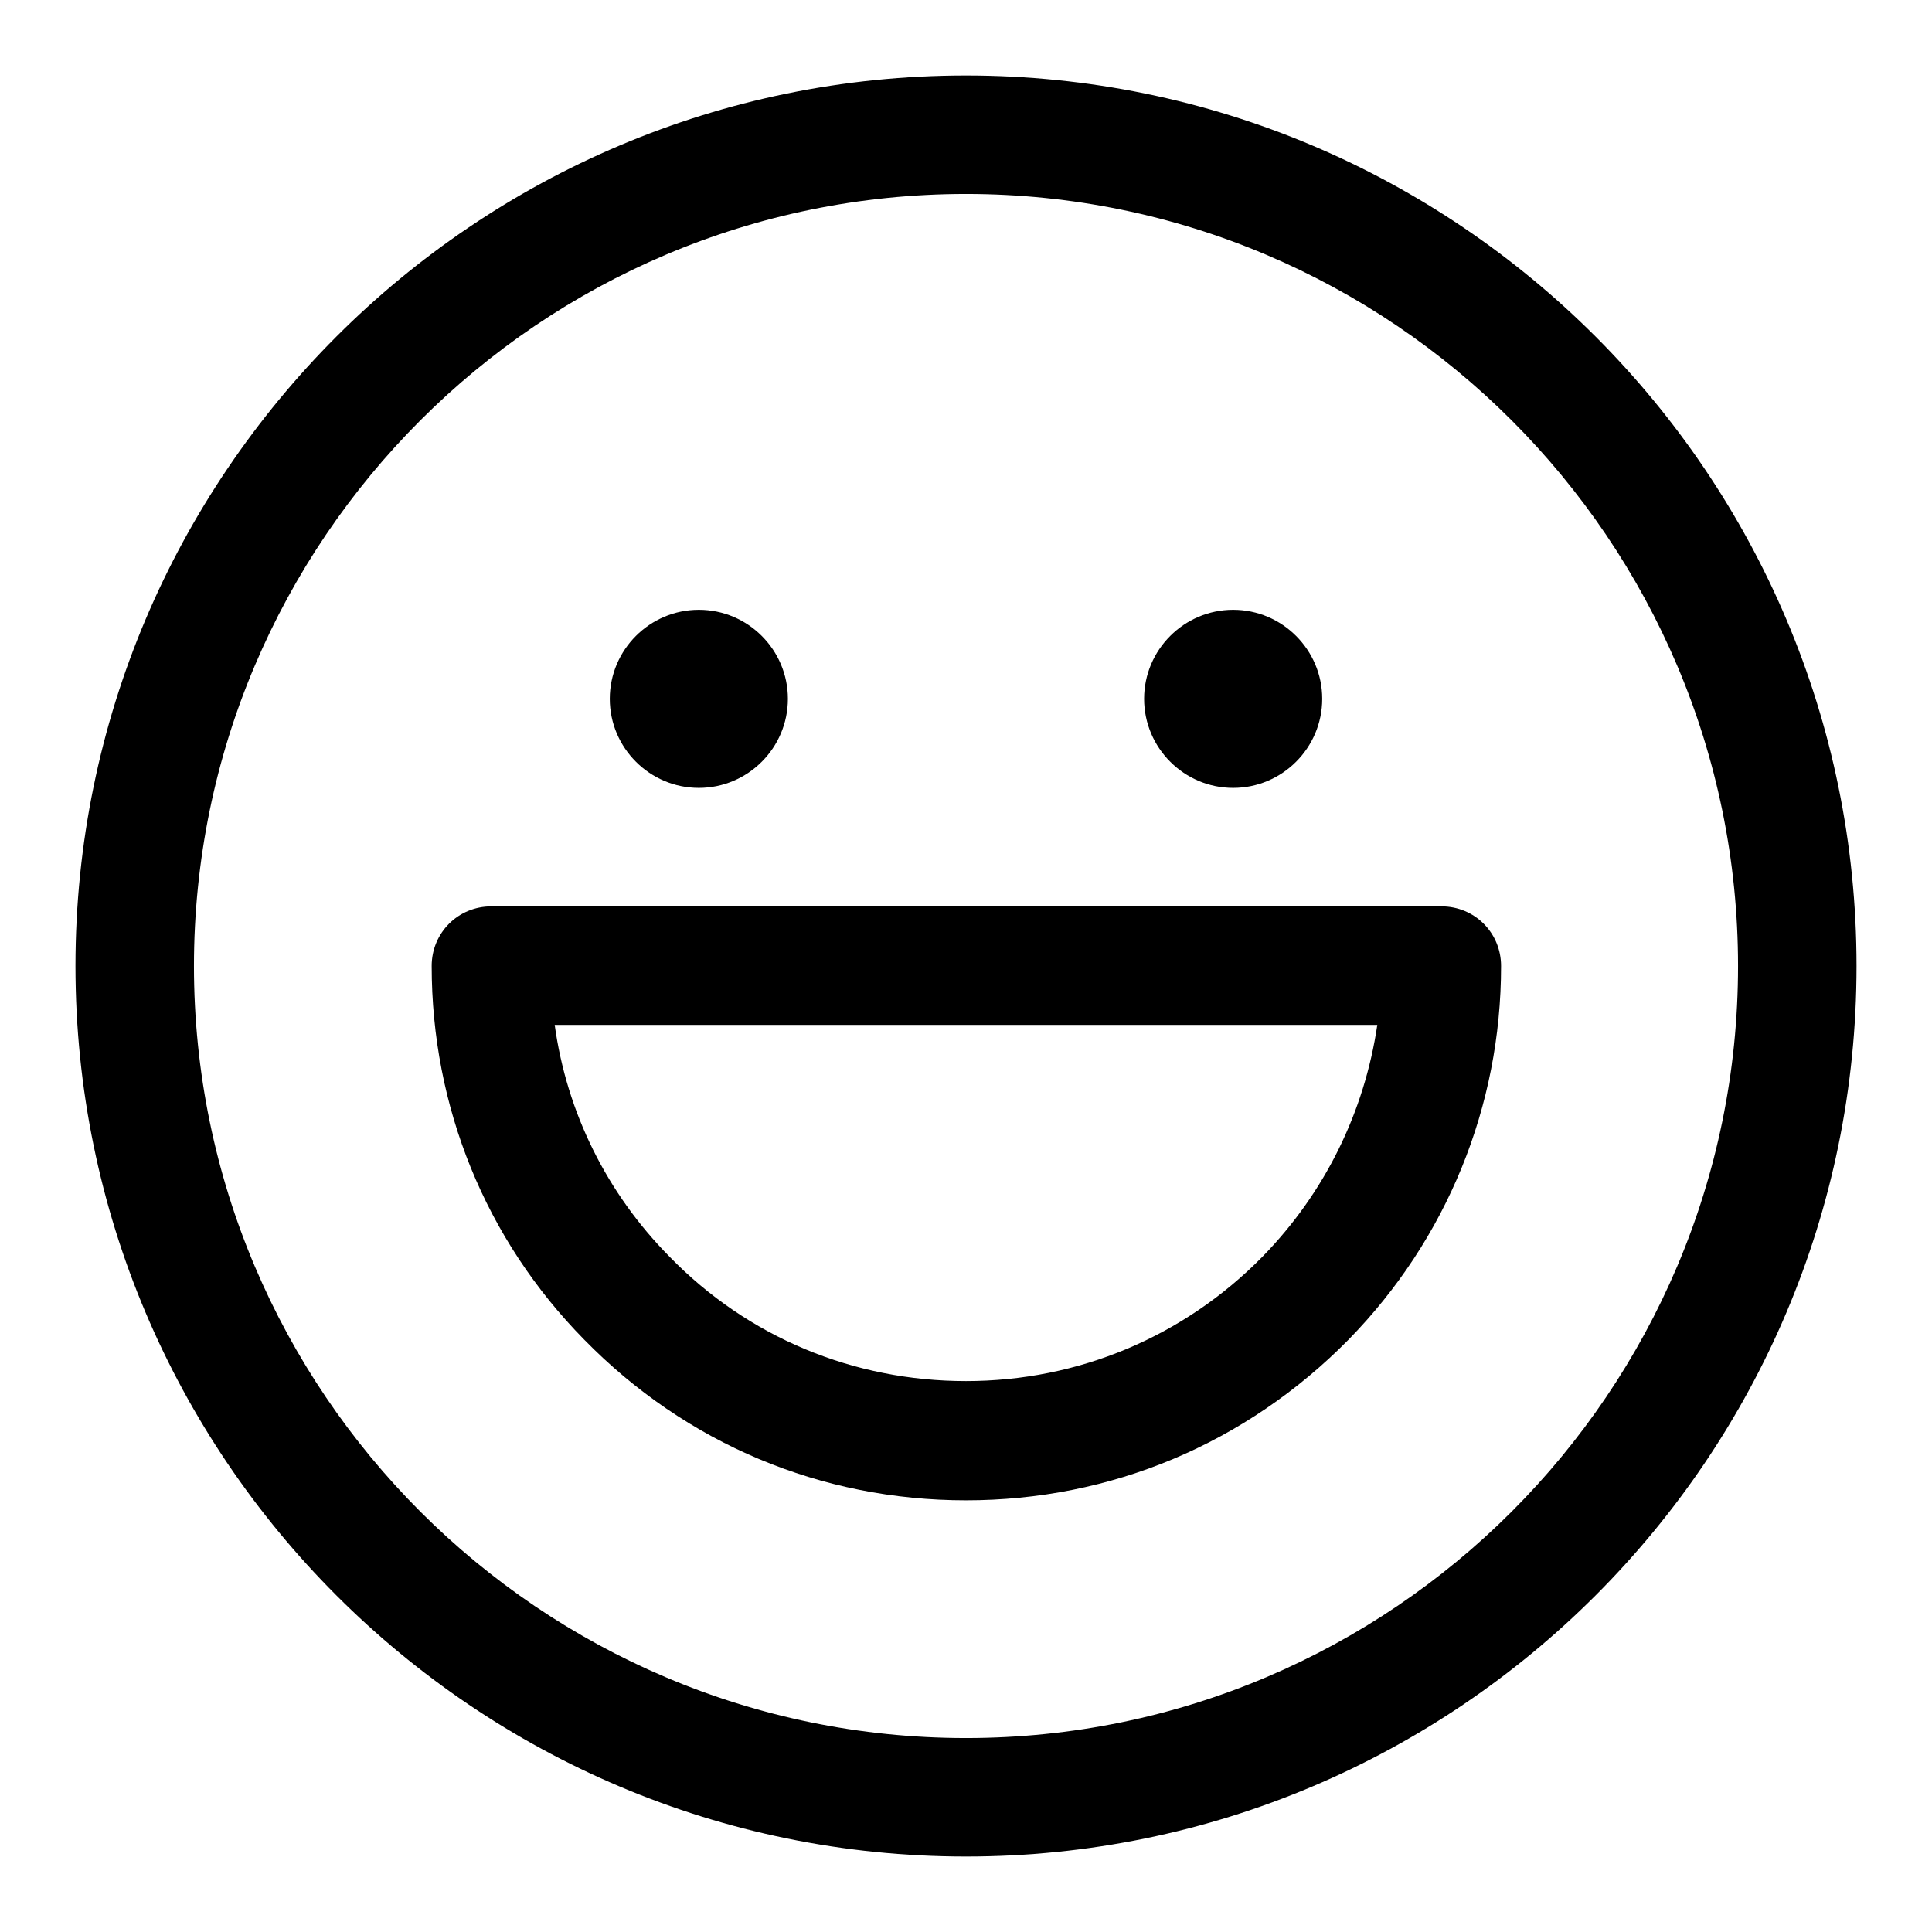
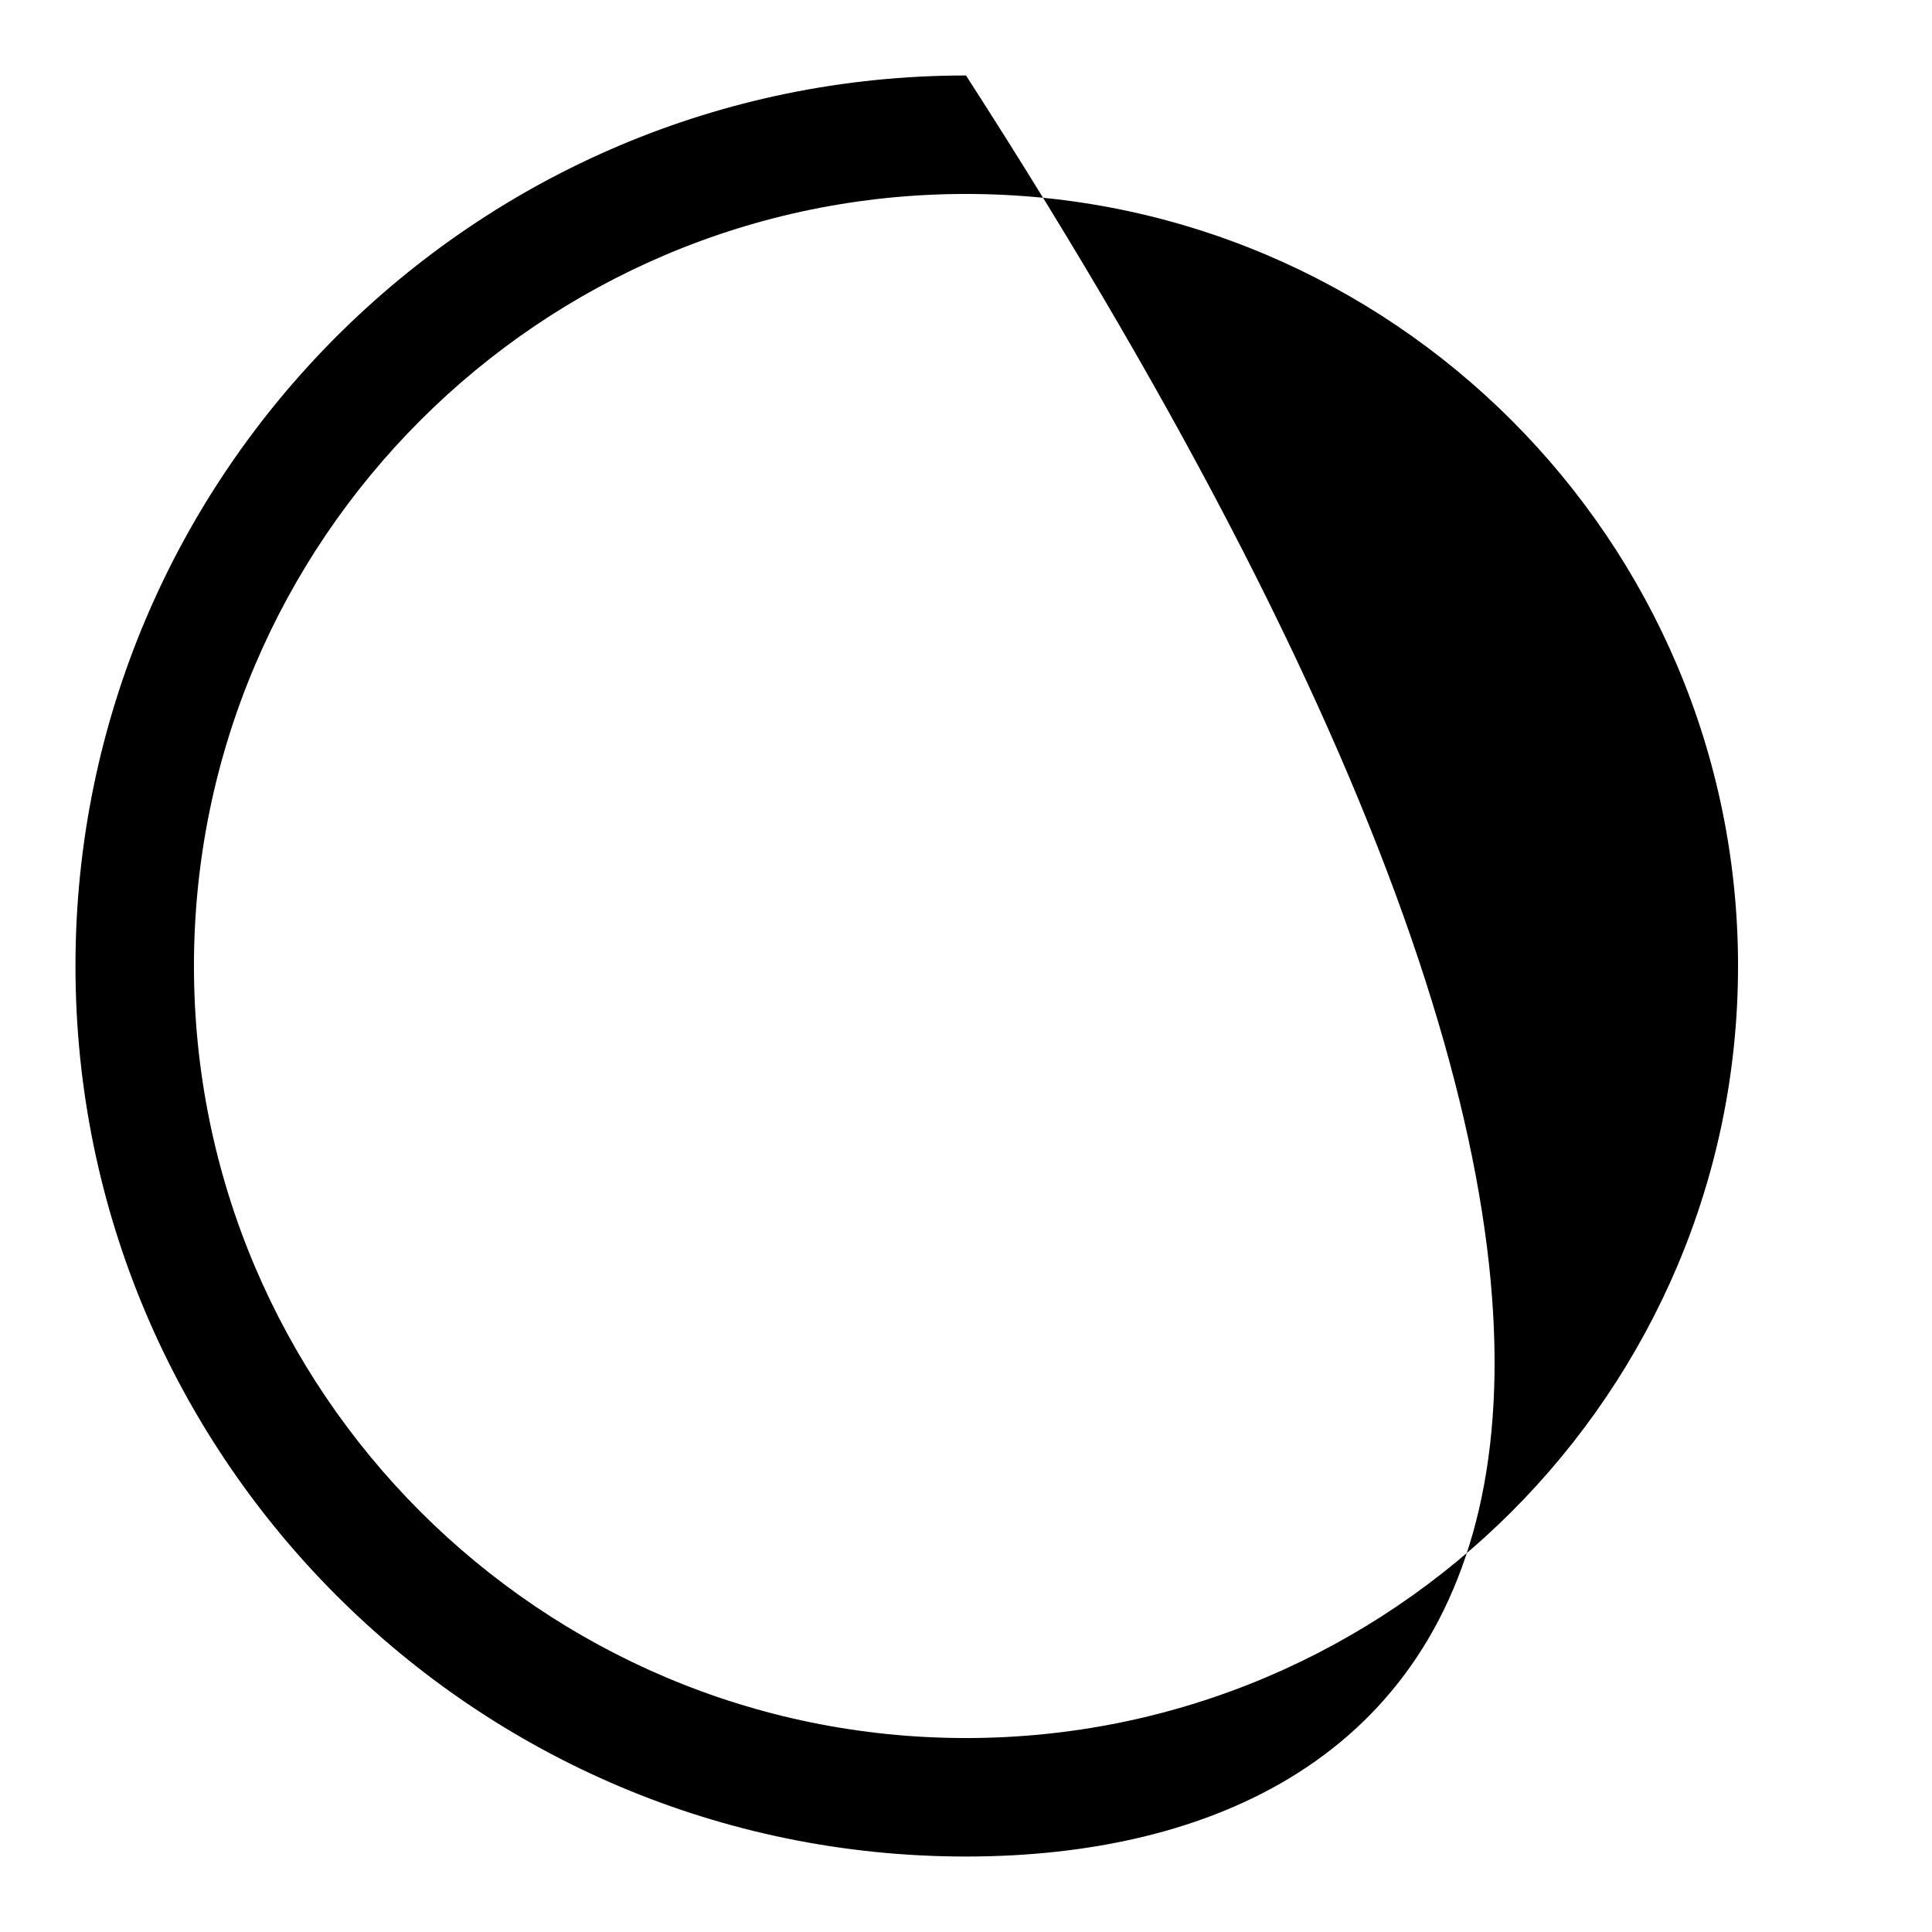
<svg xmlns="http://www.w3.org/2000/svg" version="1.1" x="0px" y="0px" viewBox="0 0 256 256" enable-background="new 0 0 256 256" xml:space="preserve">
  <g>
-     <path fill="#000000" d="M128,246c-65.1,0-118-52.9-118-118C10,62.9,62.9,10,128,10c65.1,0,118,52.9,118,118 C246,193.1,193.1,246,128,246z M128,25.7C71.6,25.7,25.7,71.6,25.7,128c0,56.4,45.9,102.3,102.3,102.3 c56.4,0,102.3-45.9,102.3-102.3C230.3,71.6,184.4,25.7,128,25.7z" />
-     <path fill="#000000" d="M128,198.8c-19.2,0-37.1-7.5-50.6-21.3c-13.1-13.3-20.2-30.9-20.2-49.5c0-4.4,3.5-7.9,7.9-7.9h125.9 c4.4,0,7.9,3.5,7.9,7.9c0,18.6-7.2,36.2-20.2,49.5C165.1,191.3,147.2,198.8,128,198.8z M88.7,166.5c10.4,10.7,24.4,16.5,39.3,16.5 s28.9-5.9,39.3-16.5c8.3-8.5,13.5-19.2,15.2-30.7h-109C75.1,147.4,80.4,158.1,88.7,166.5z M92.6,104.4c-6.5,0-11.8-5.3-11.8-11.8 s5.3-11.8,11.8-11.8s11.8,5.3,11.8,11.8S99.1,104.4,92.6,104.4z M163.4,104.4c-6.5,0-11.8-5.3-11.8-11.8s5.3-11.8,11.8-11.8 s11.8,5.3,11.8,11.8S169.9,104.4,163.4,104.4z" />
+     <path fill="#000000" d="M128,246c-65.1,0-118-52.9-118-118C10,62.9,62.9,10,128,10C246,193.1,193.1,246,128,246z M128,25.7C71.6,25.7,25.7,71.6,25.7,128c0,56.4,45.9,102.3,102.3,102.3 c56.4,0,102.3-45.9,102.3-102.3C230.3,71.6,184.4,25.7,128,25.7z" />
  </g>
</svg>